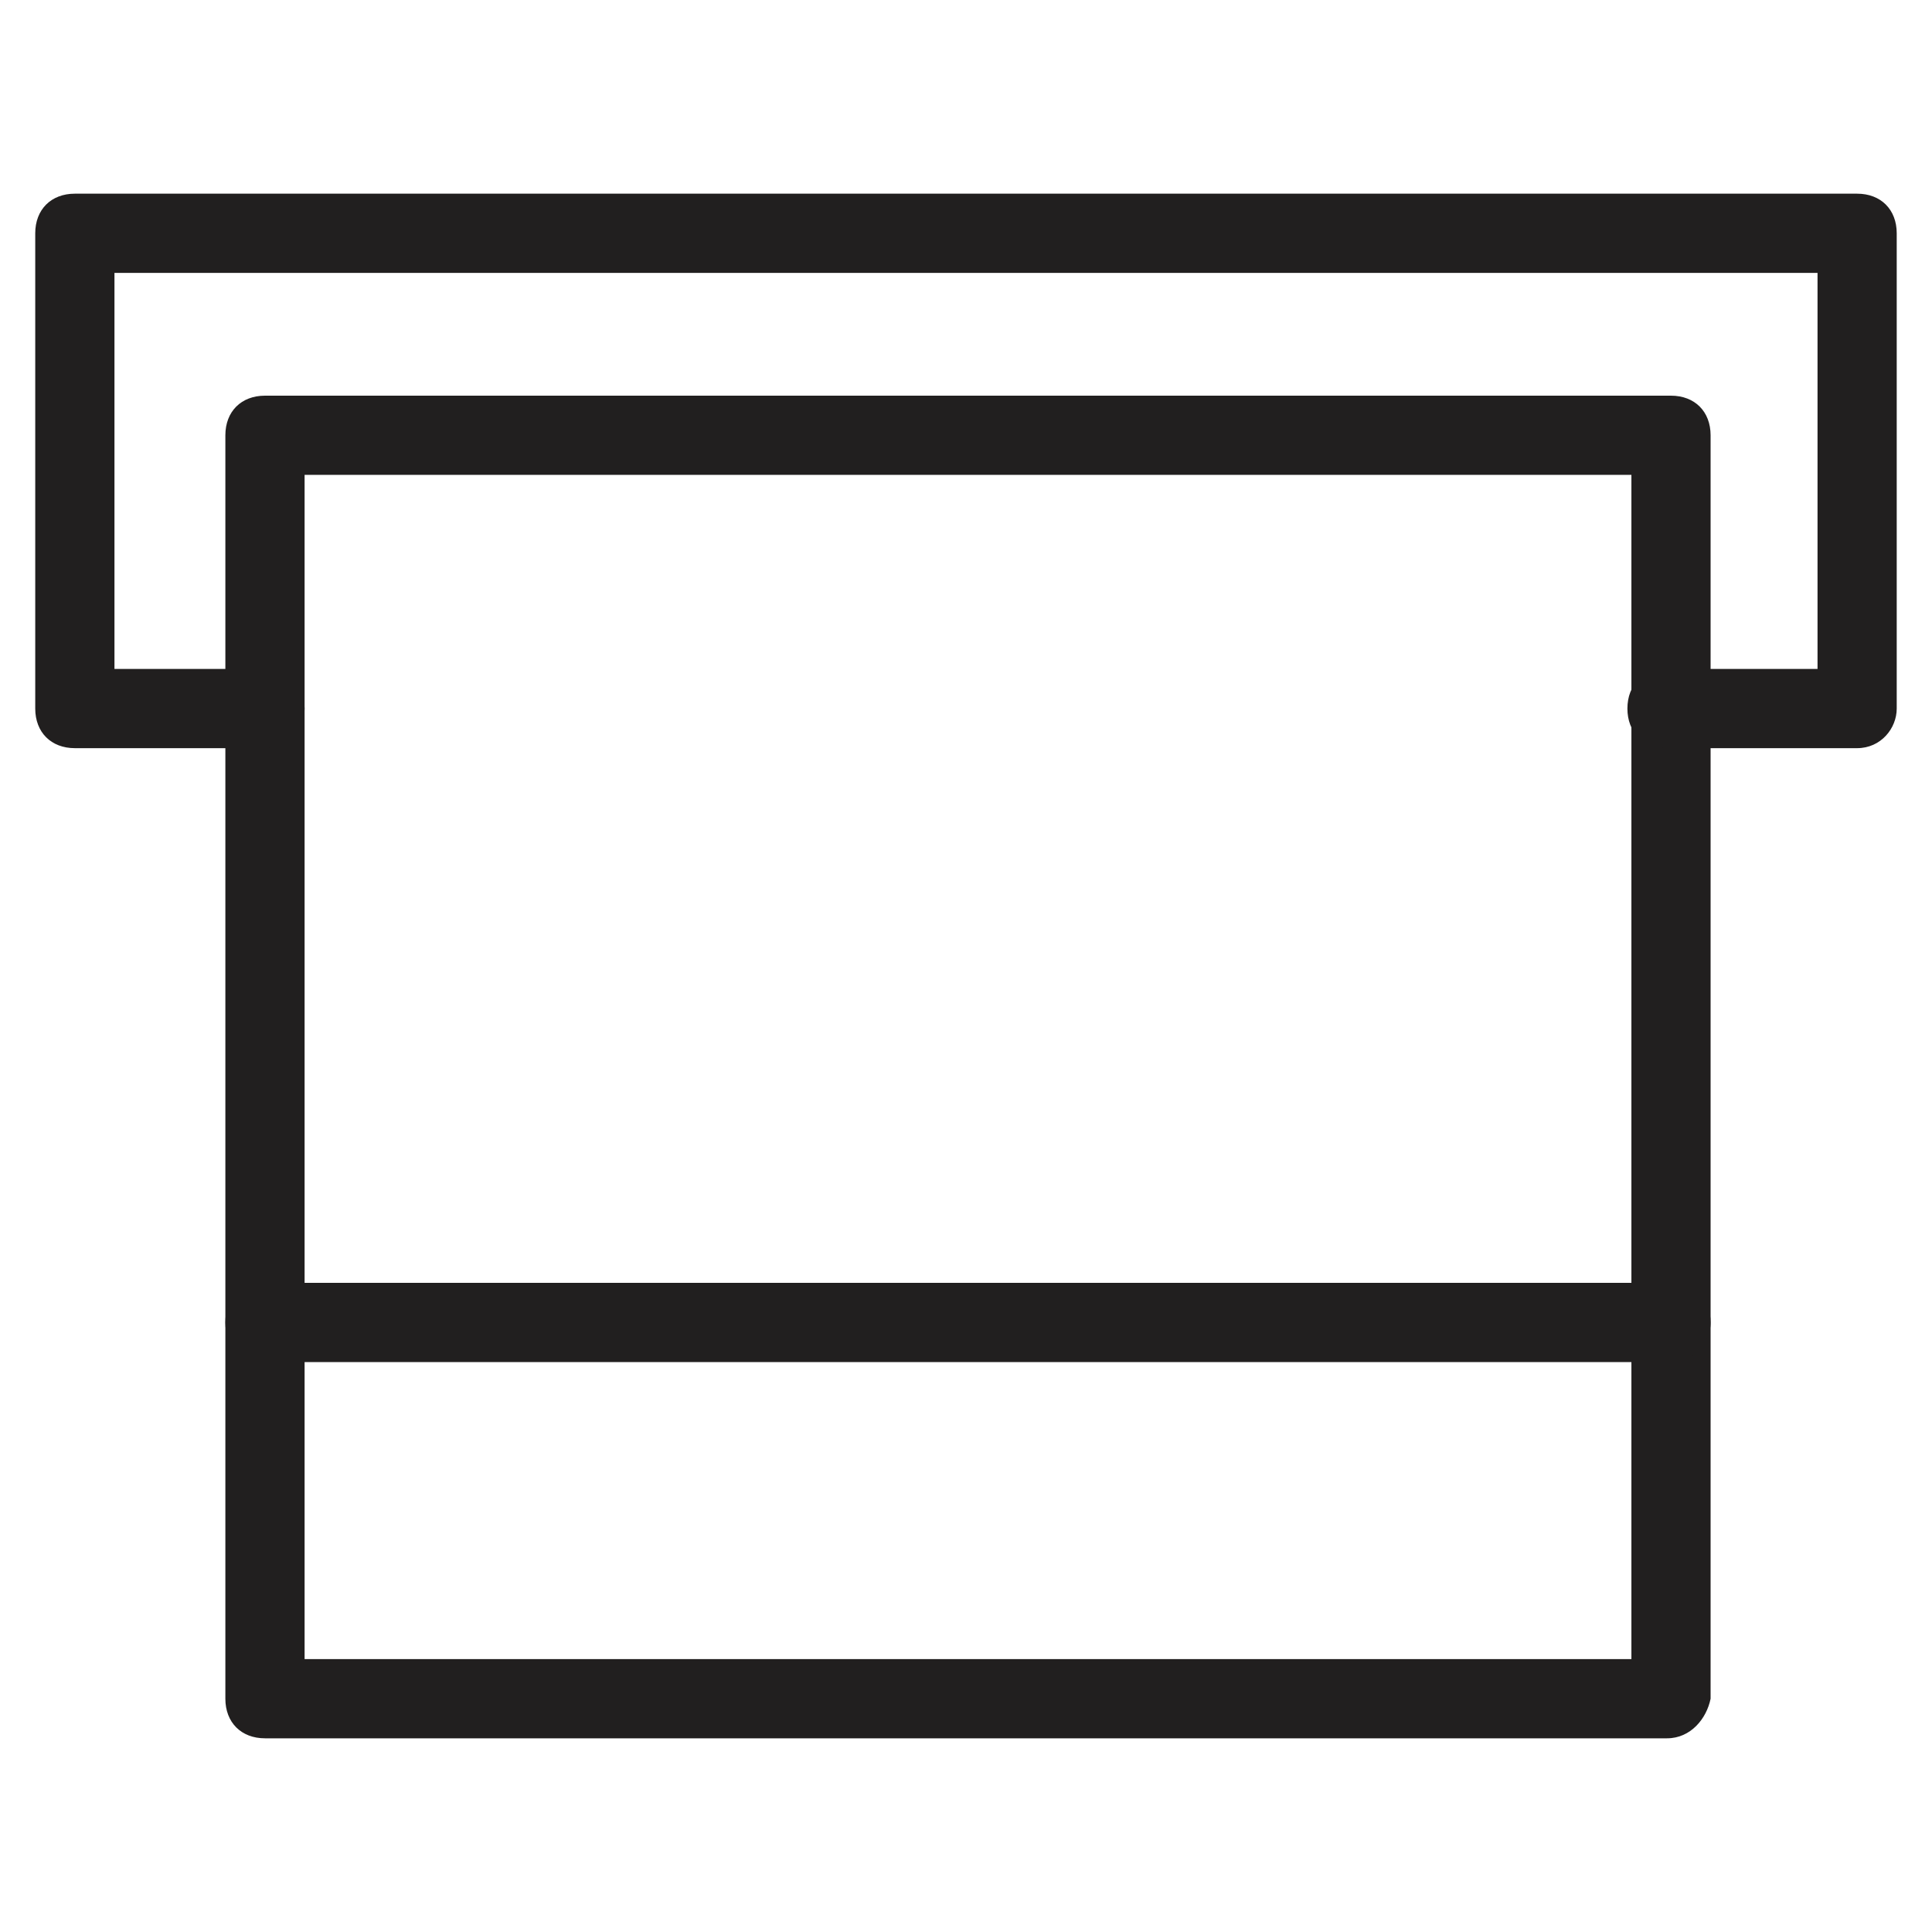
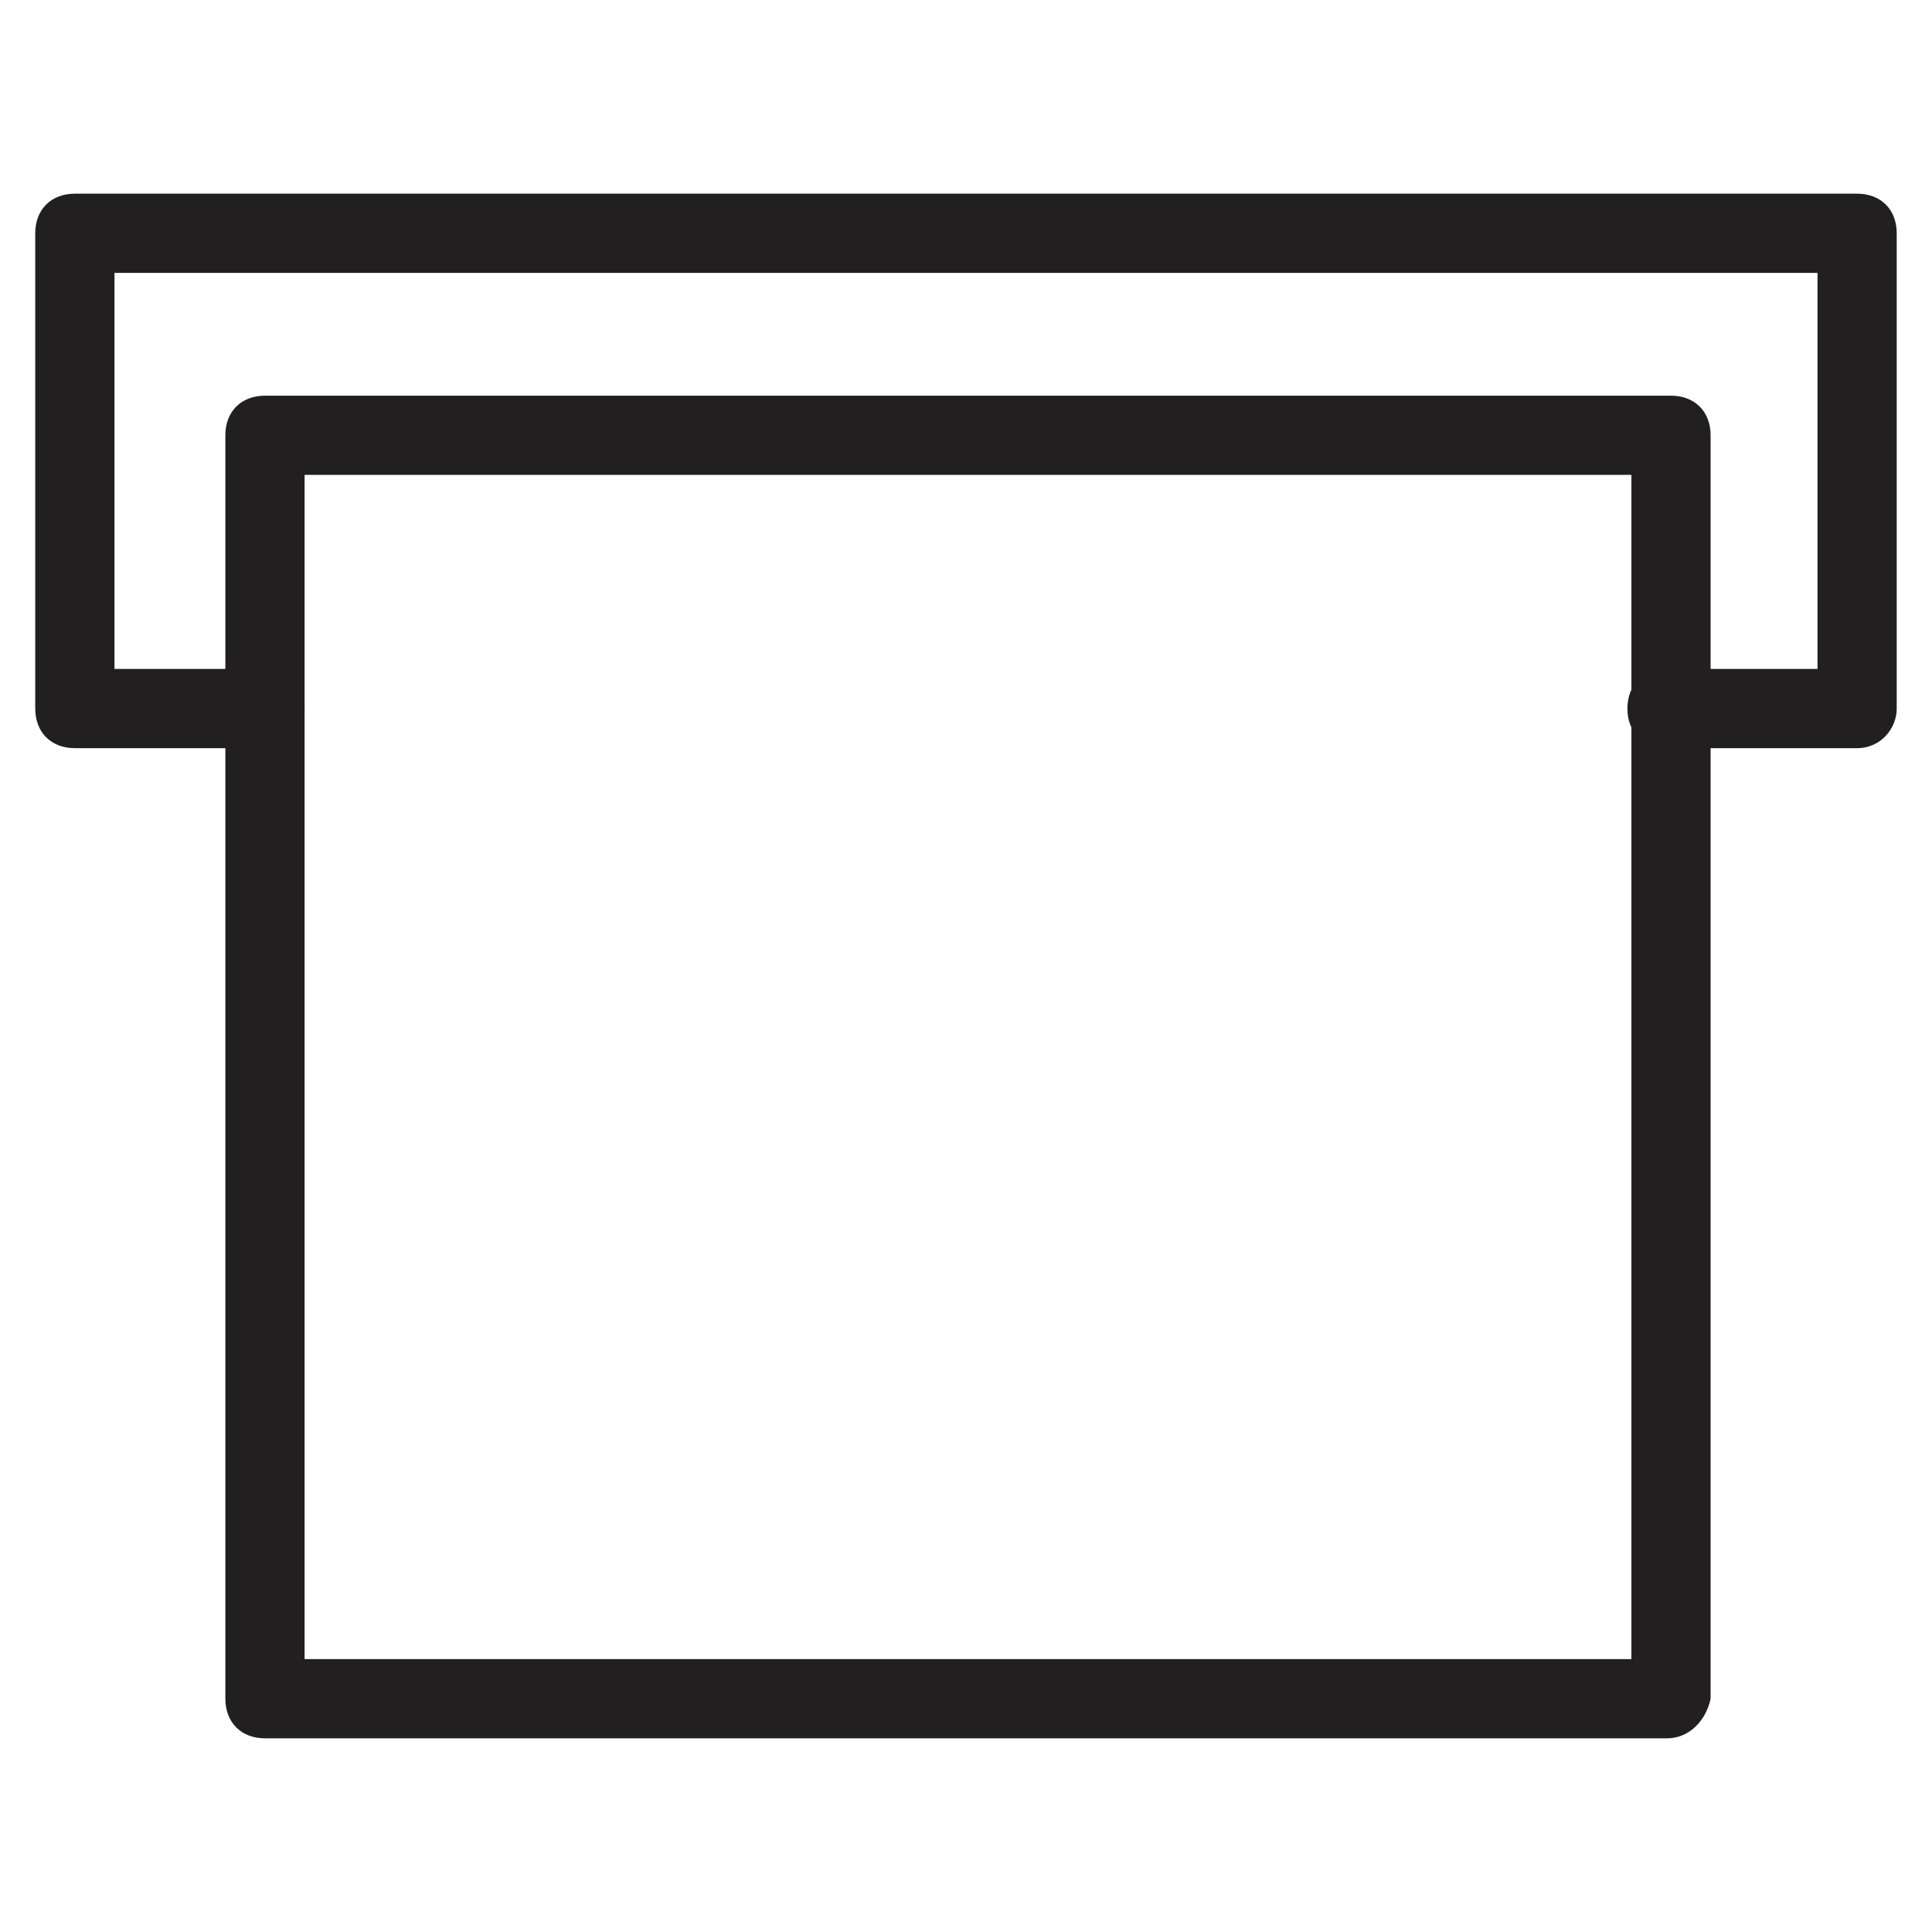
<svg xmlns="http://www.w3.org/2000/svg" width="800px" height="800px" version="1.1" viewBox="144 144 512 512">
  <g fill="#211f1f">
    <path d="m585.78 604.67h-371.56c-6.297 0-10.496-4.199-10.496-10.496v-334.82c0-6.297 4.199-10.496 10.496-10.496h372.61c6.297 0 10.496 4.199 10.496 10.496v334.82c-1.051 5.246-5.25 10.496-11.547 10.496zm-361.06-20.992h351.62v-313.83h-351.62z" />
    <path d="m636.16 342.27h-50.383c-6.297 0-10.496-4.199-10.496-10.496 0-6.297 4.199-10.496 10.496-10.496h39.887v-104.96h-451.33v104.96h39.887c6.297 0 10.496 4.199 10.496 10.496 0 6.297-4.199 10.496-10.496 10.496h-50.387c-6.297 0-10.496-4.199-10.496-10.496v-125.95c0-6.297 4.199-10.496 10.496-10.496h472.32c6.297 0 10.496 4.199 10.496 10.496v125.95c0.004 5.25-4.195 10.496-10.492 10.496z" />
-     <path d="m585.78 504.96h-371.56c-6.297 0-10.496-4.199-10.496-10.496 0-6.297 4.199-10.496 10.496-10.496h372.61c6.297 0 10.496 4.199 10.496 10.496 0 6.301-5.25 10.496-11.547 10.496z" />
  </g>
</svg>